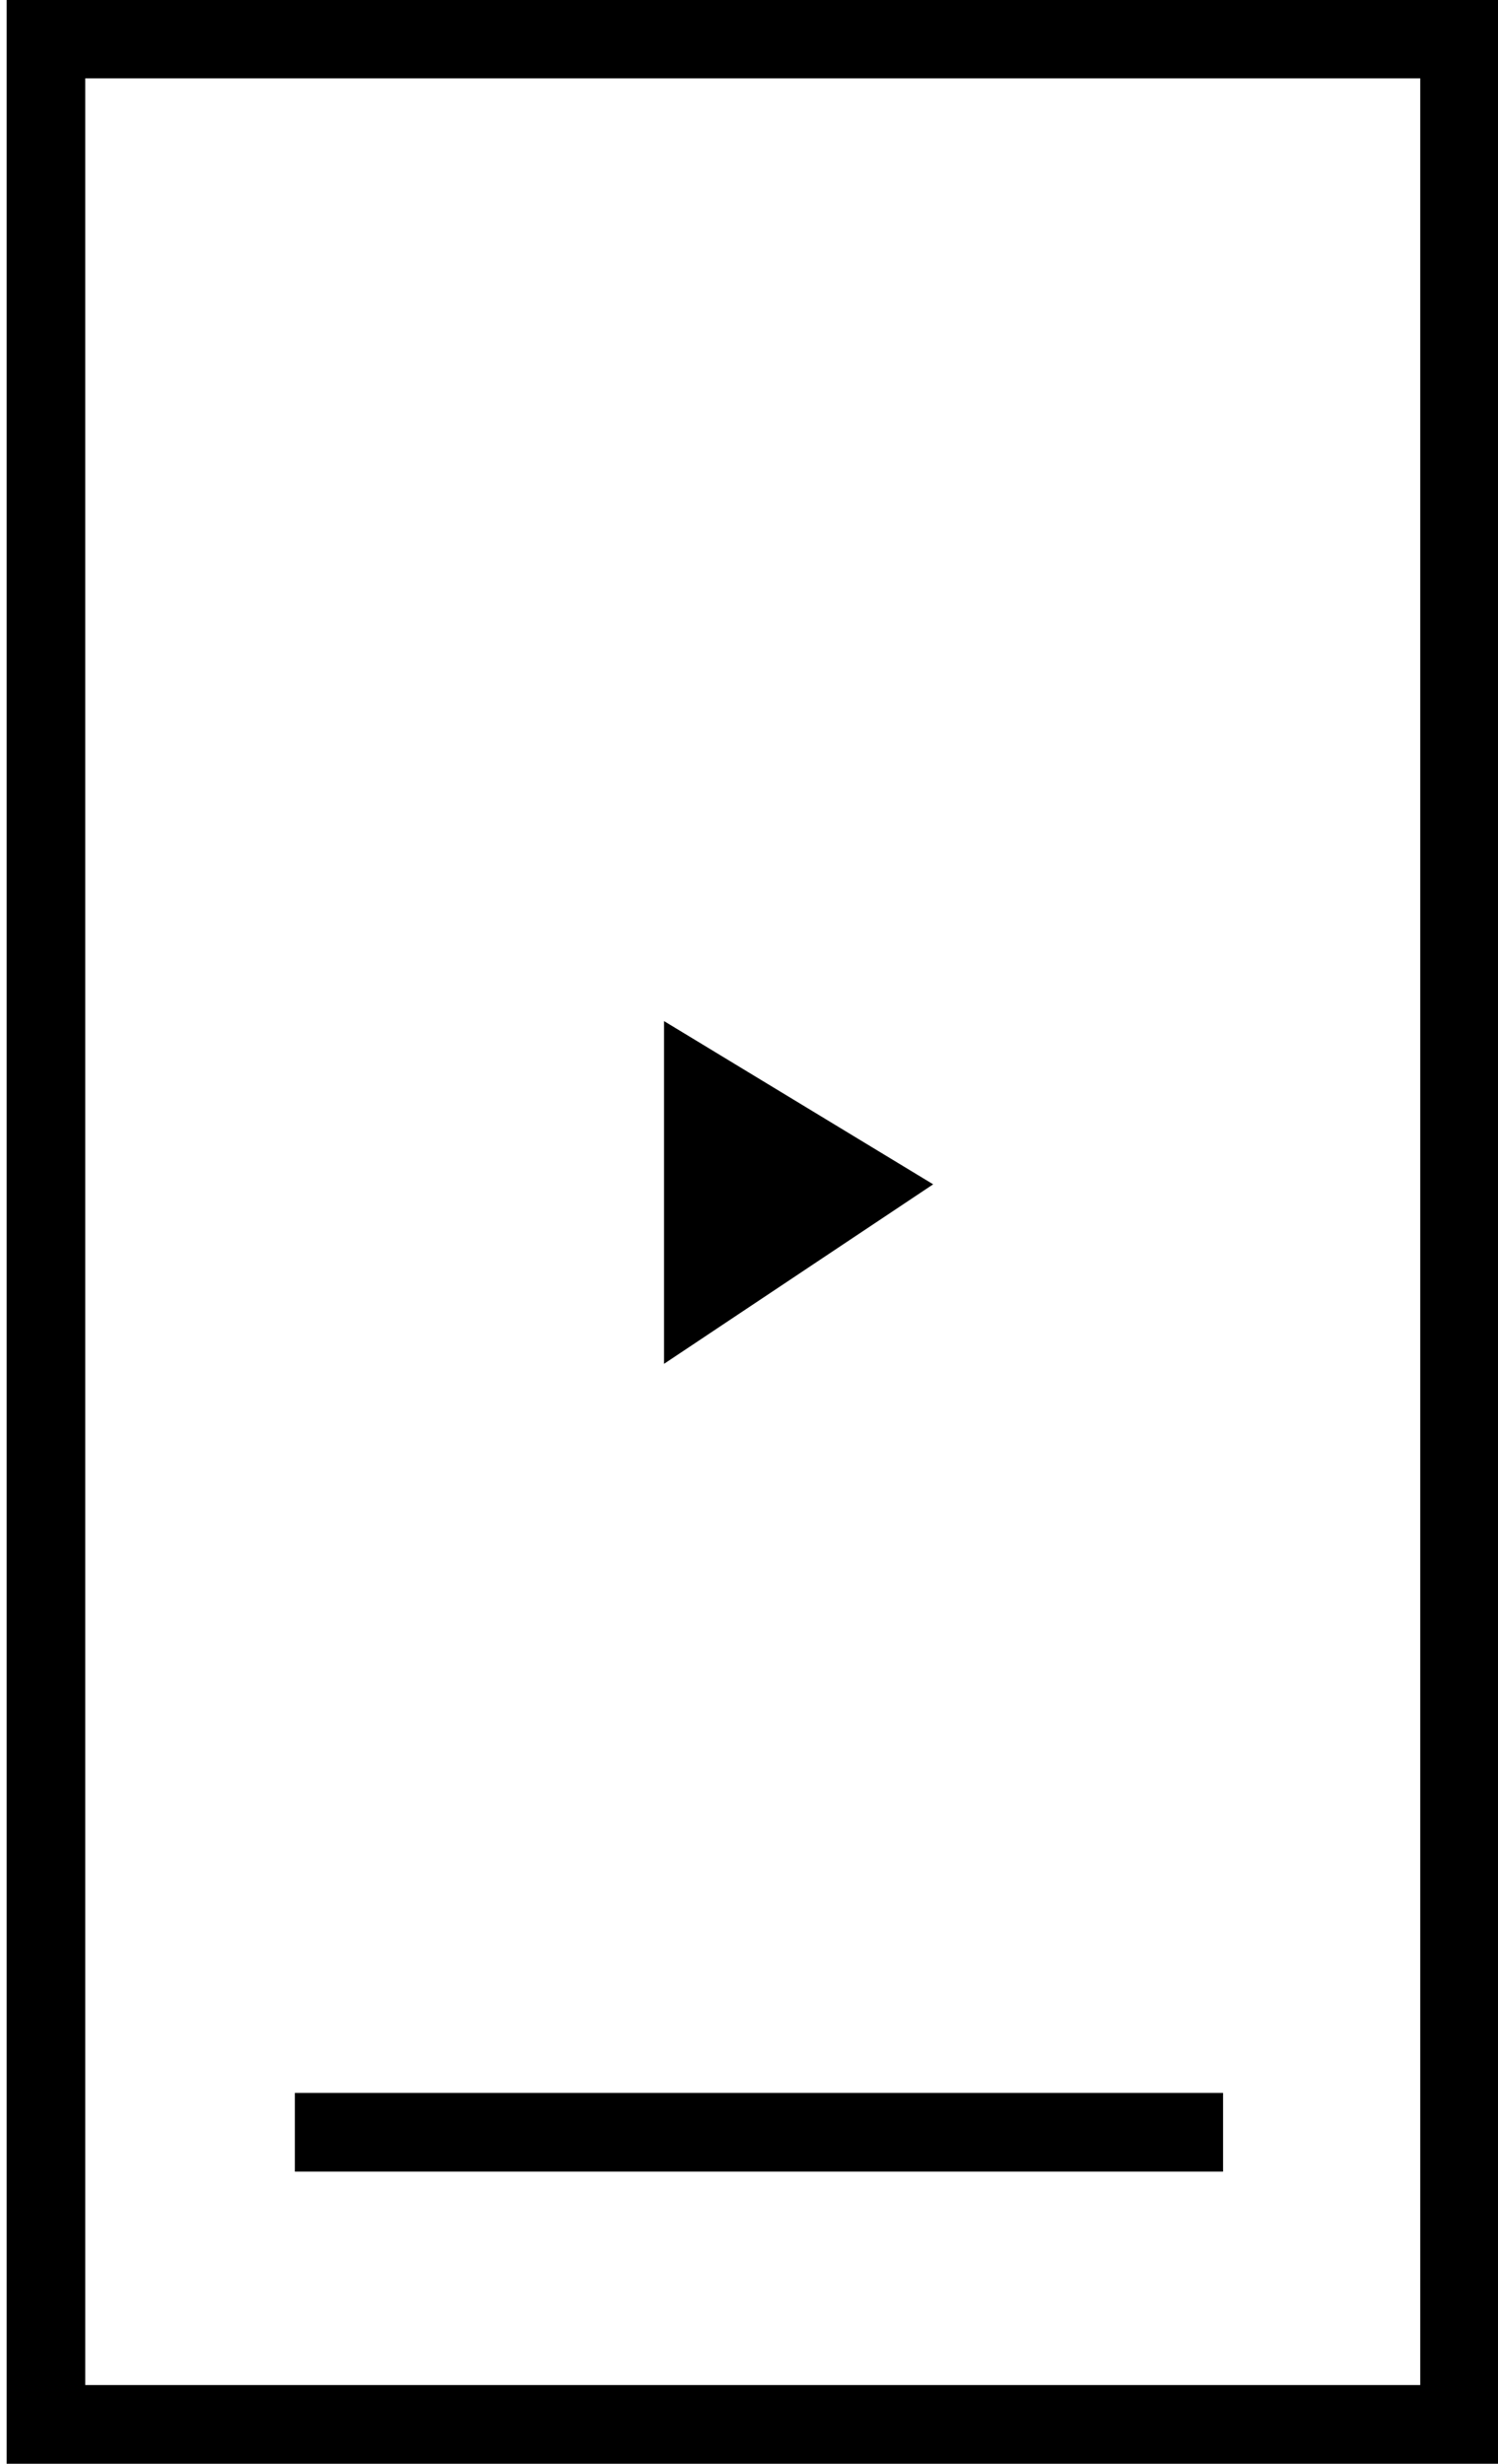
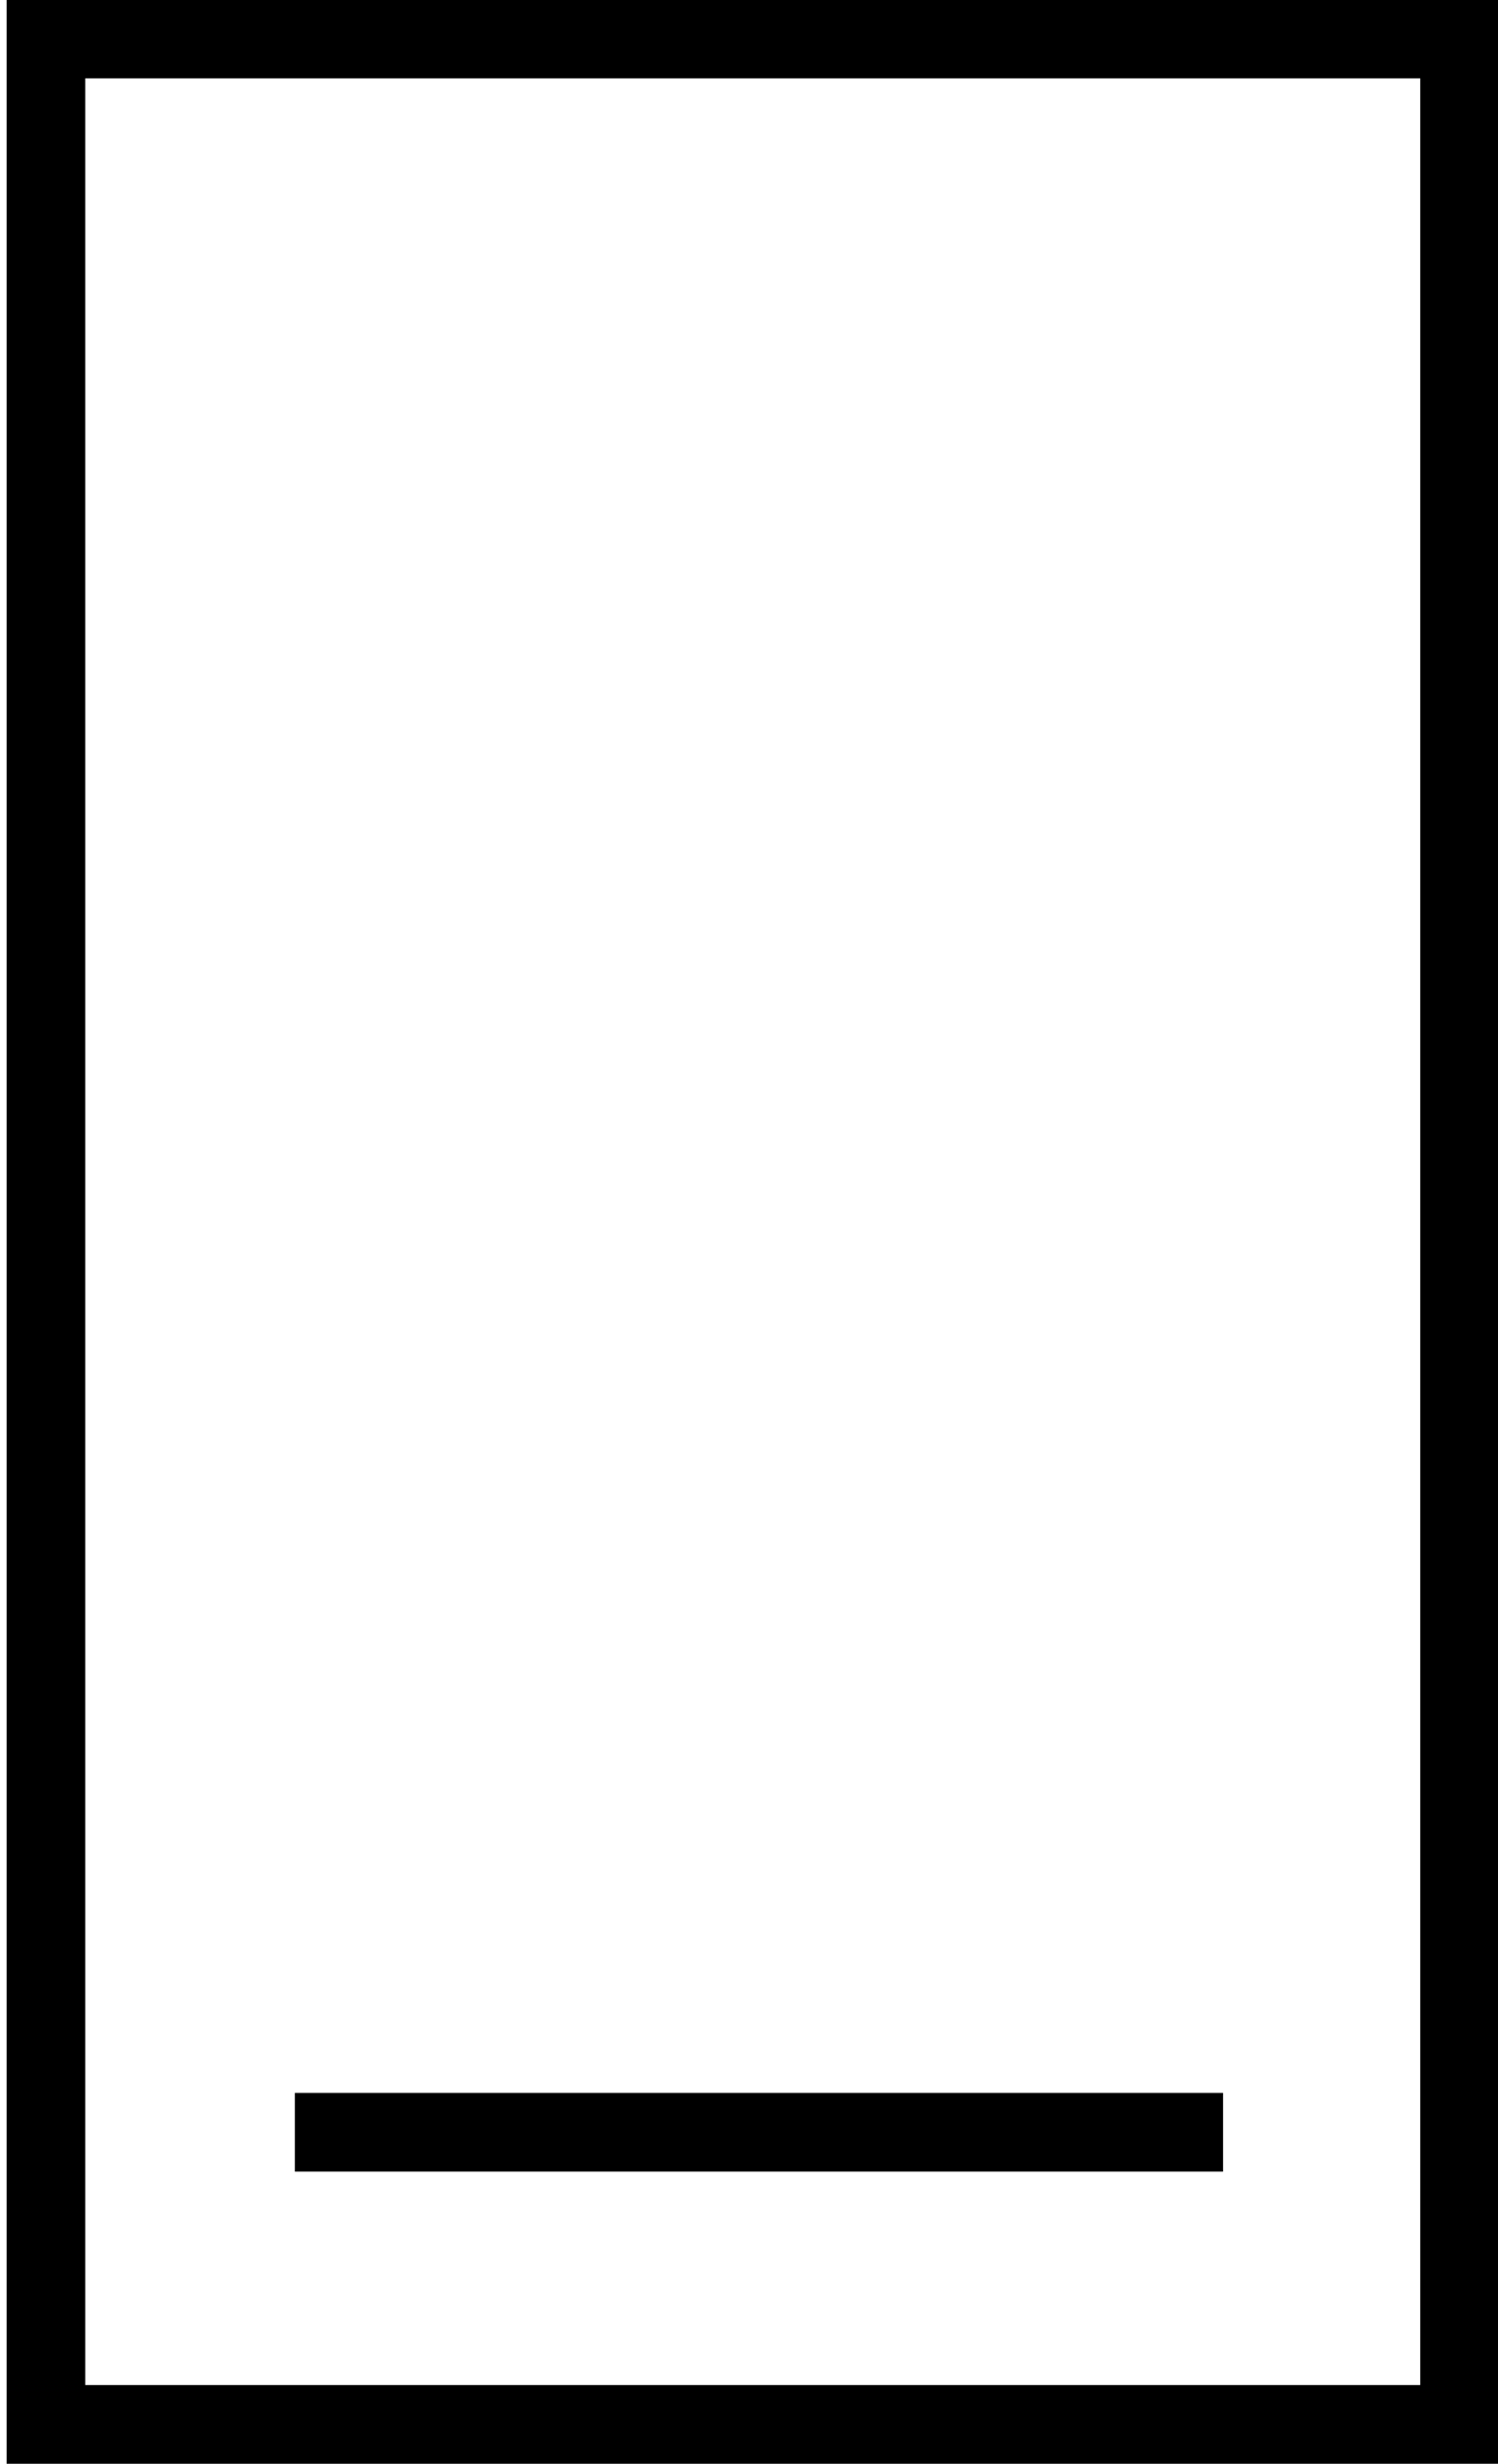
<svg xmlns="http://www.w3.org/2000/svg" version="1.1" id="Layer_1" x="0px" y="0px" width="59px" height="97px" viewBox="0 0 59 97" enable-background="new 0 0 59 97" xml:space="preserve">
  <g>
-     <polygon points="26.154,40.196 26.154,53.688 36.754,46.621  " />
-     <path d="M0.261-0.014v97h58.774v-1.549V-0.014H0.261z M3.358,3.083h52.58l0,90.806H3.358V3.083z" />
+     <path d="M0.261-0.014v97h58.774v-1.549V-0.014H0.261z M3.358,3.083h52.58l0,90.806H3.358z" />
    <rect x="11.613" y="82.389" width="36.559" height="3.097" />
  </g>
</svg>